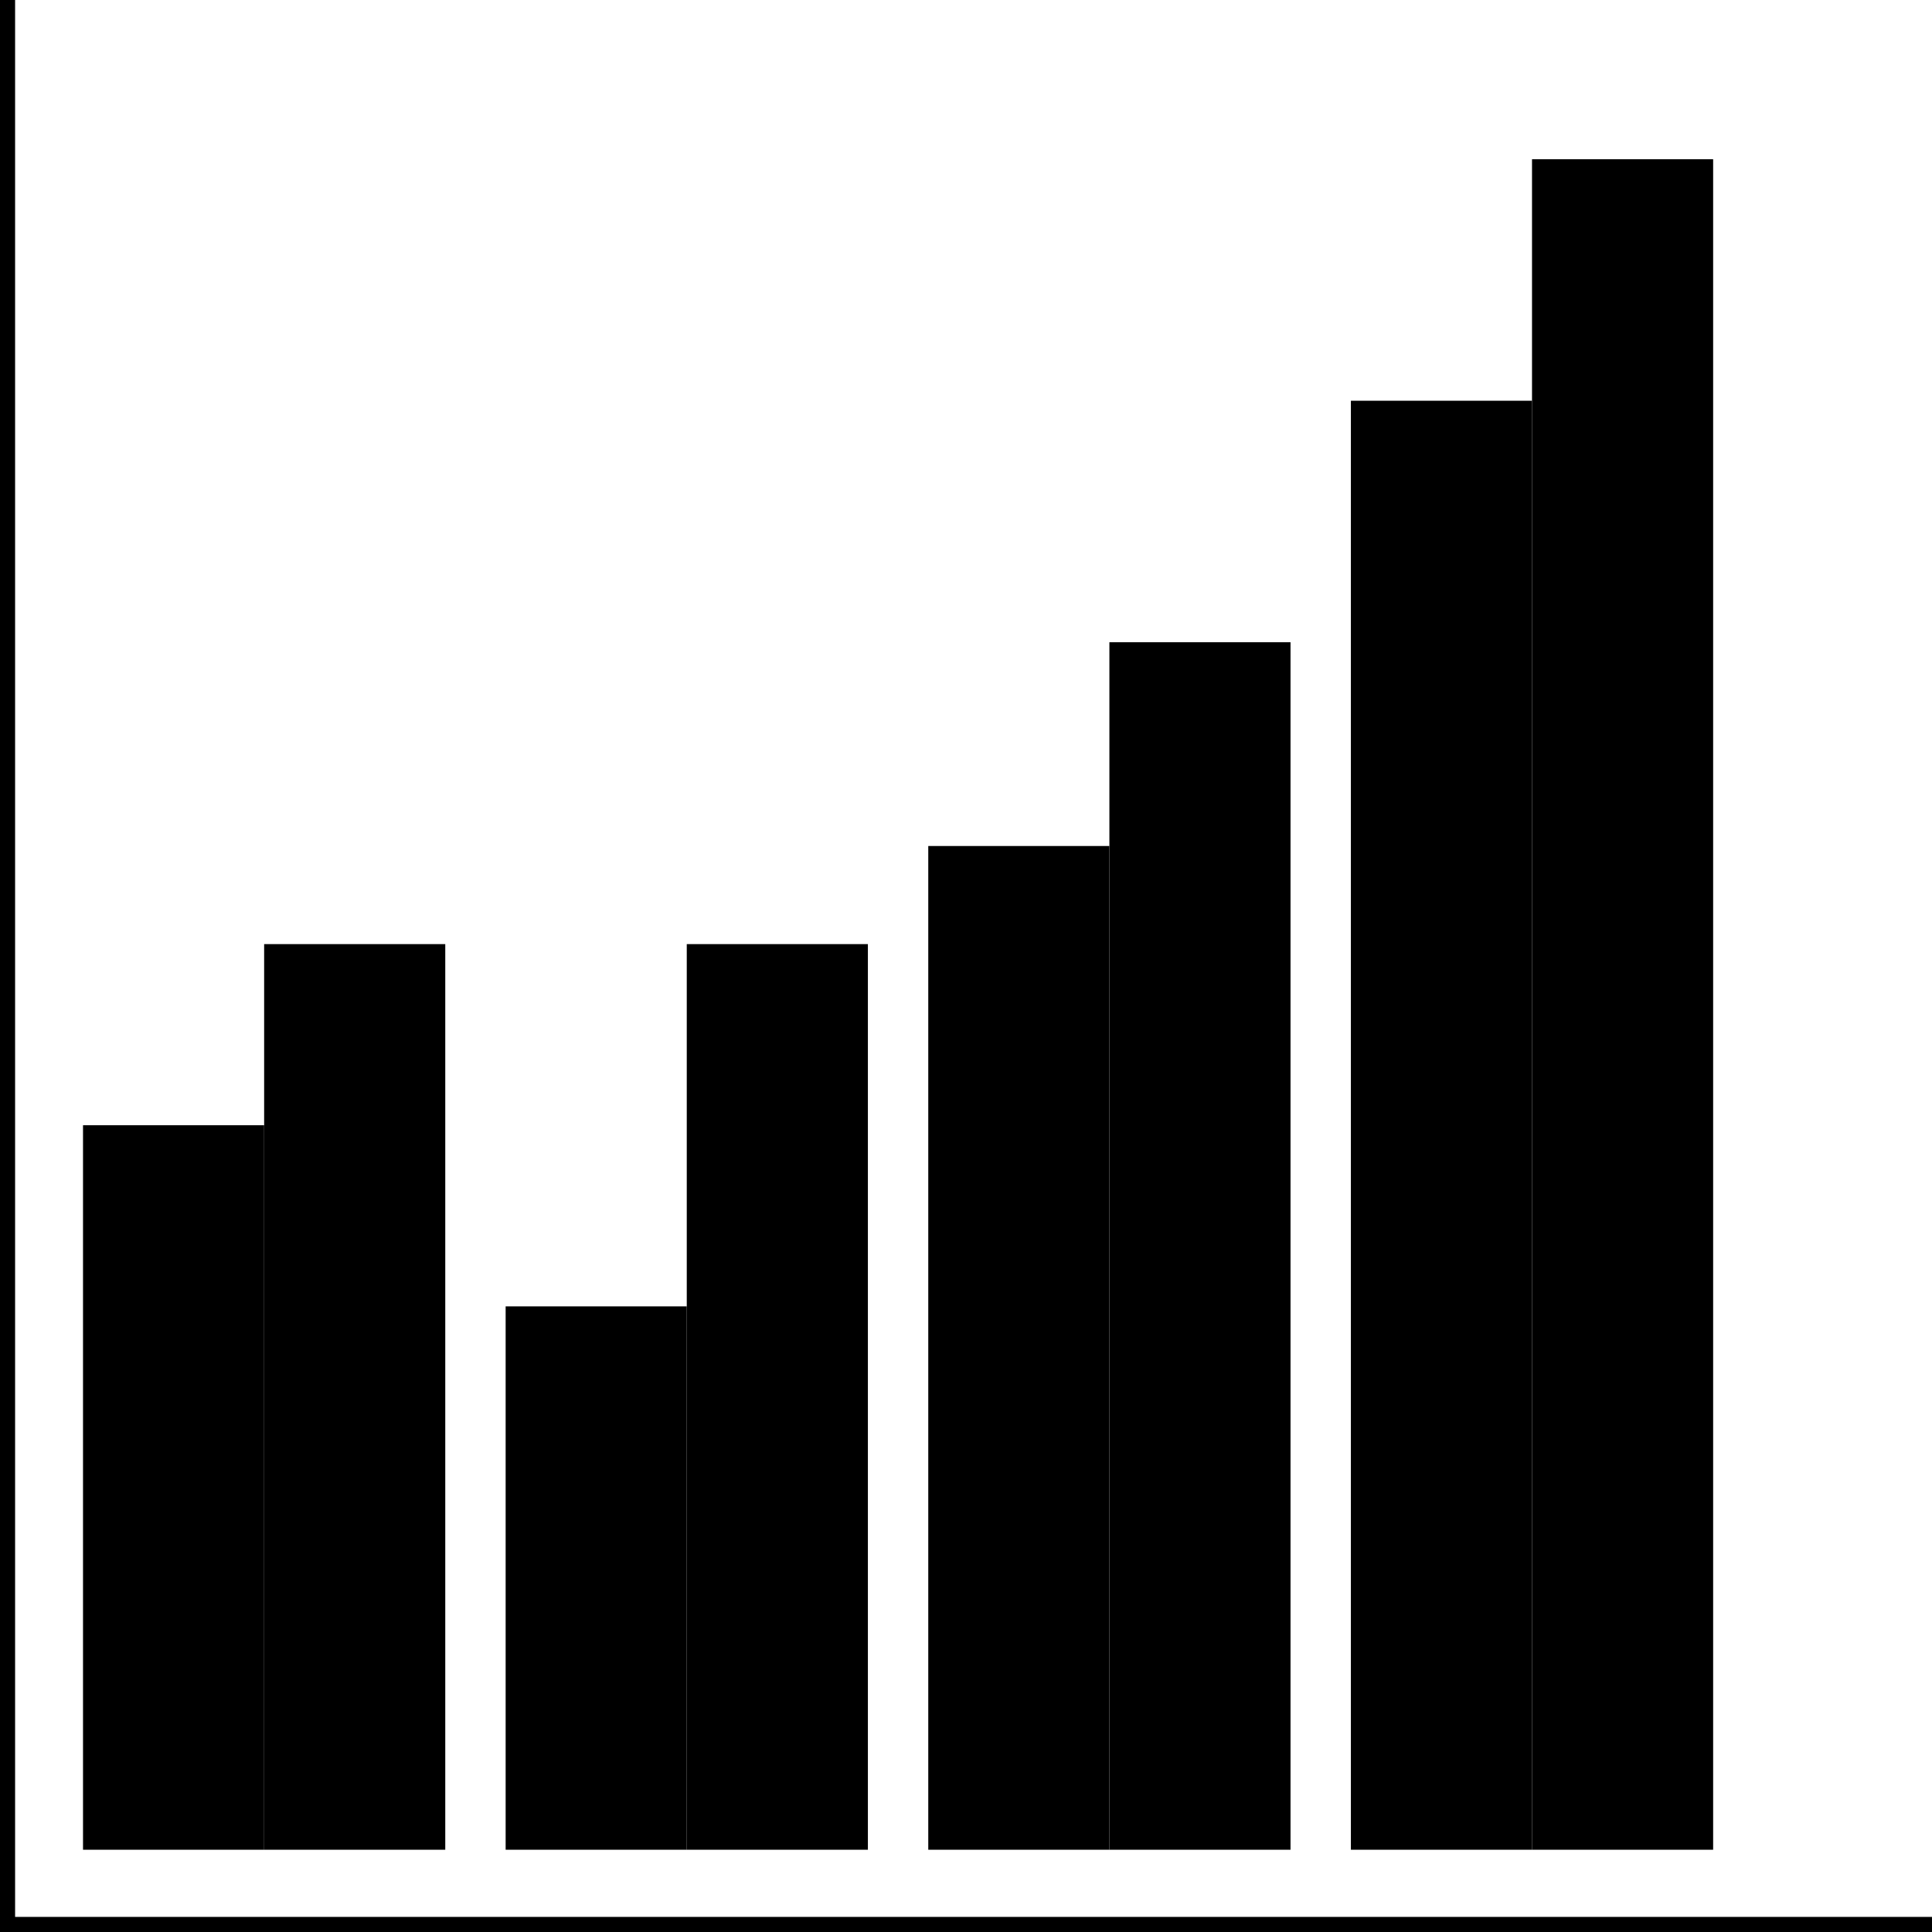
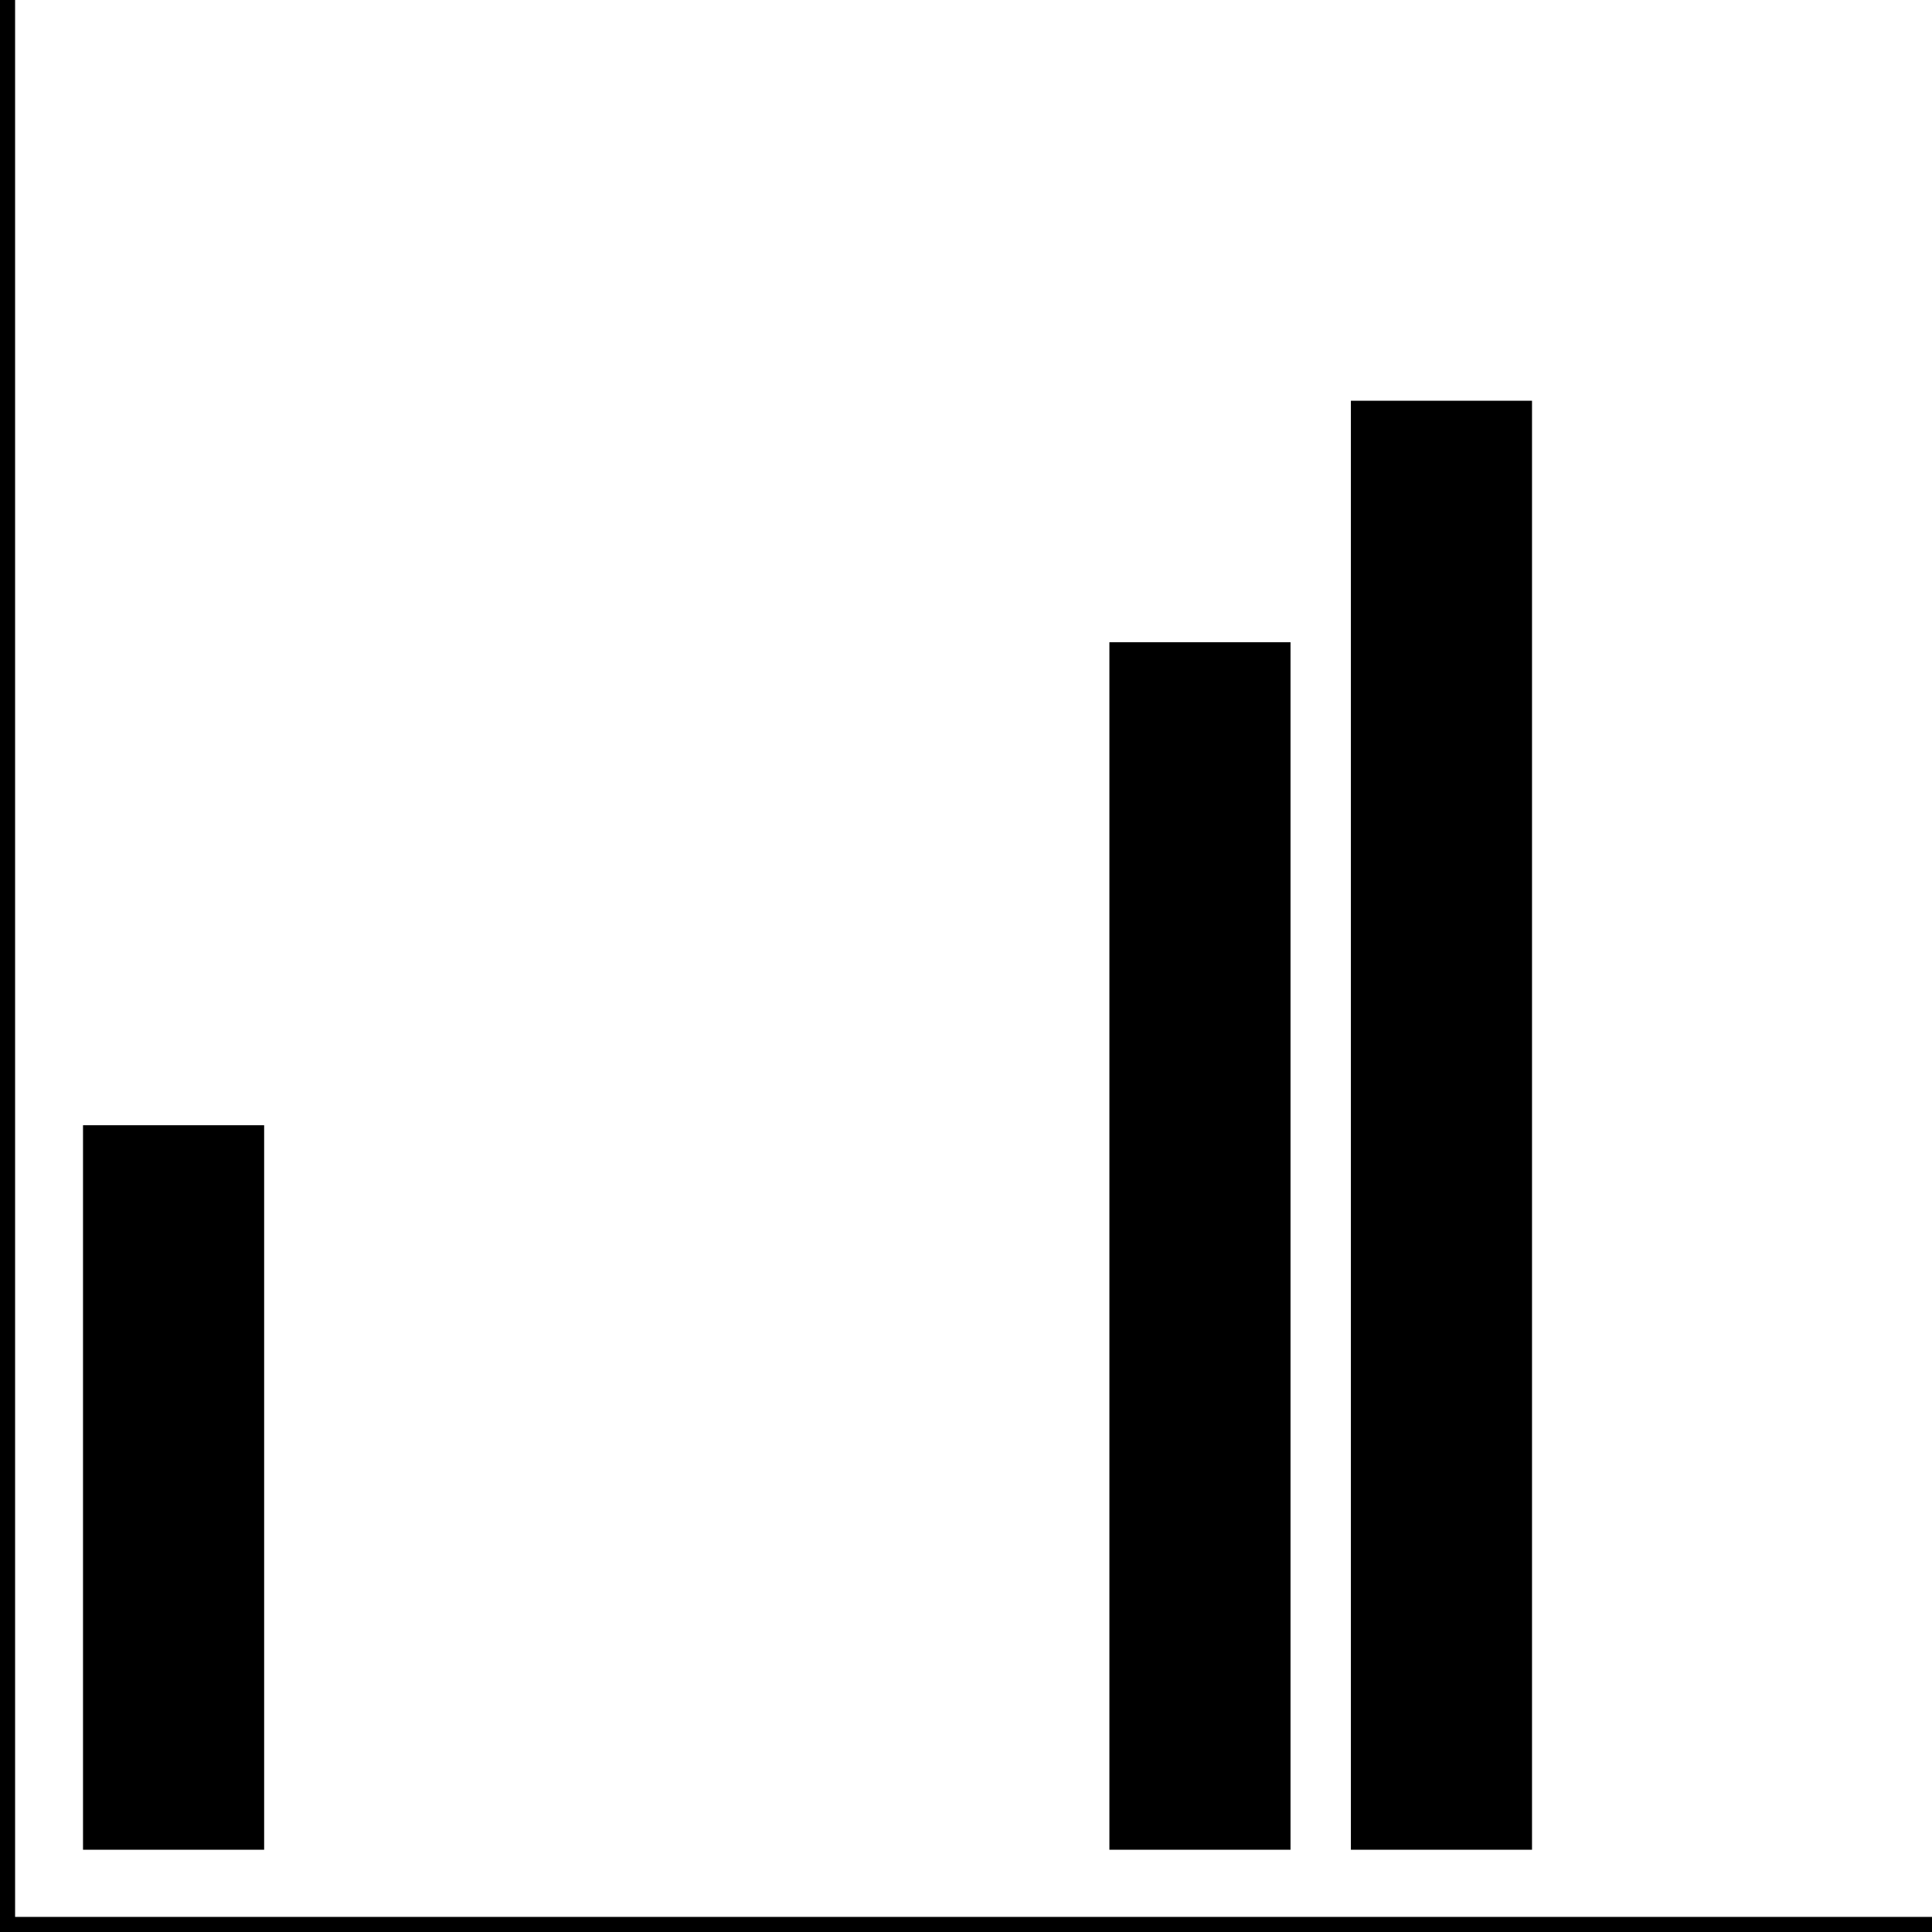
<svg xmlns="http://www.w3.org/2000/svg" version="1.1" id="Layer_1" x="0" y="0" style="enable-background:new 0 0 256 256" xml:space="preserve" viewBox="0 0 256 256">
  <style />
  <path class="ba-graphics-st0" d="M2 254L2 0 0 0 0 254 0 256 2 256 256 256 256 254z" />
-   <path class="ba-graphics-st1" d="M35 125.1H59V245.1H35z" />
  <path class="ba-graphics-st2" d="M11 149.1H35V245.1H11z" />
-   <path class="ba-graphics-st1" d="M91 125.1H115V245.1H91z" />
-   <path class="ba-graphics-st2" d="M67 173.1H91V245.1H67z" />
  <path class="ba-graphics-st1" d="M147 85.1H171V245.1H147z" />
-   <path class="ba-graphics-st1" d="M203 21.1H227V245.1H203z" />
-   <path class="ba-graphics-st2" d="M123 112.1H147V245.1H123z" />
  <path class="ba-graphics-st2" d="M179 53.1H203V245.1H179z" />
</svg>